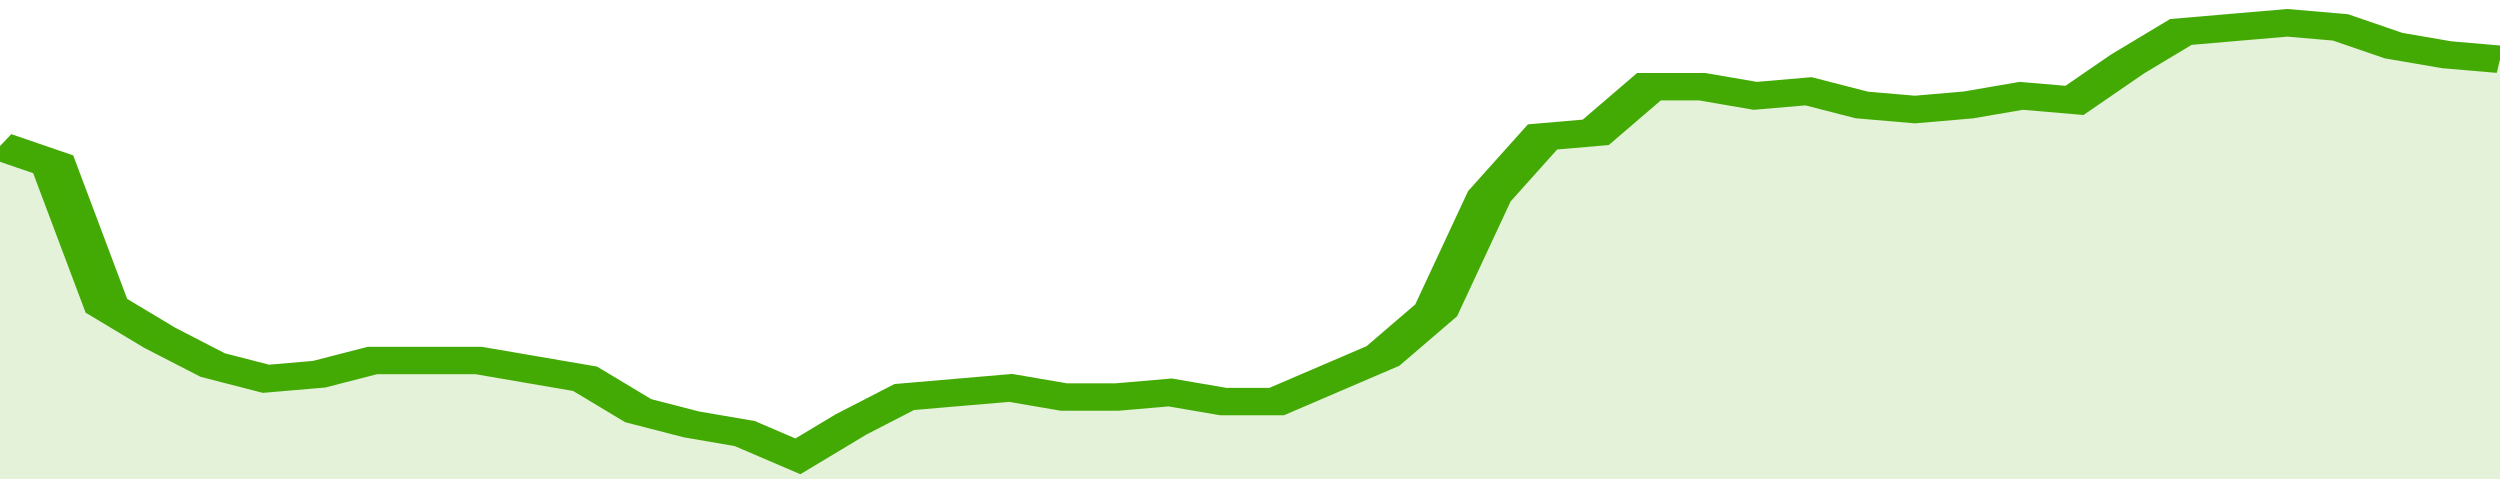
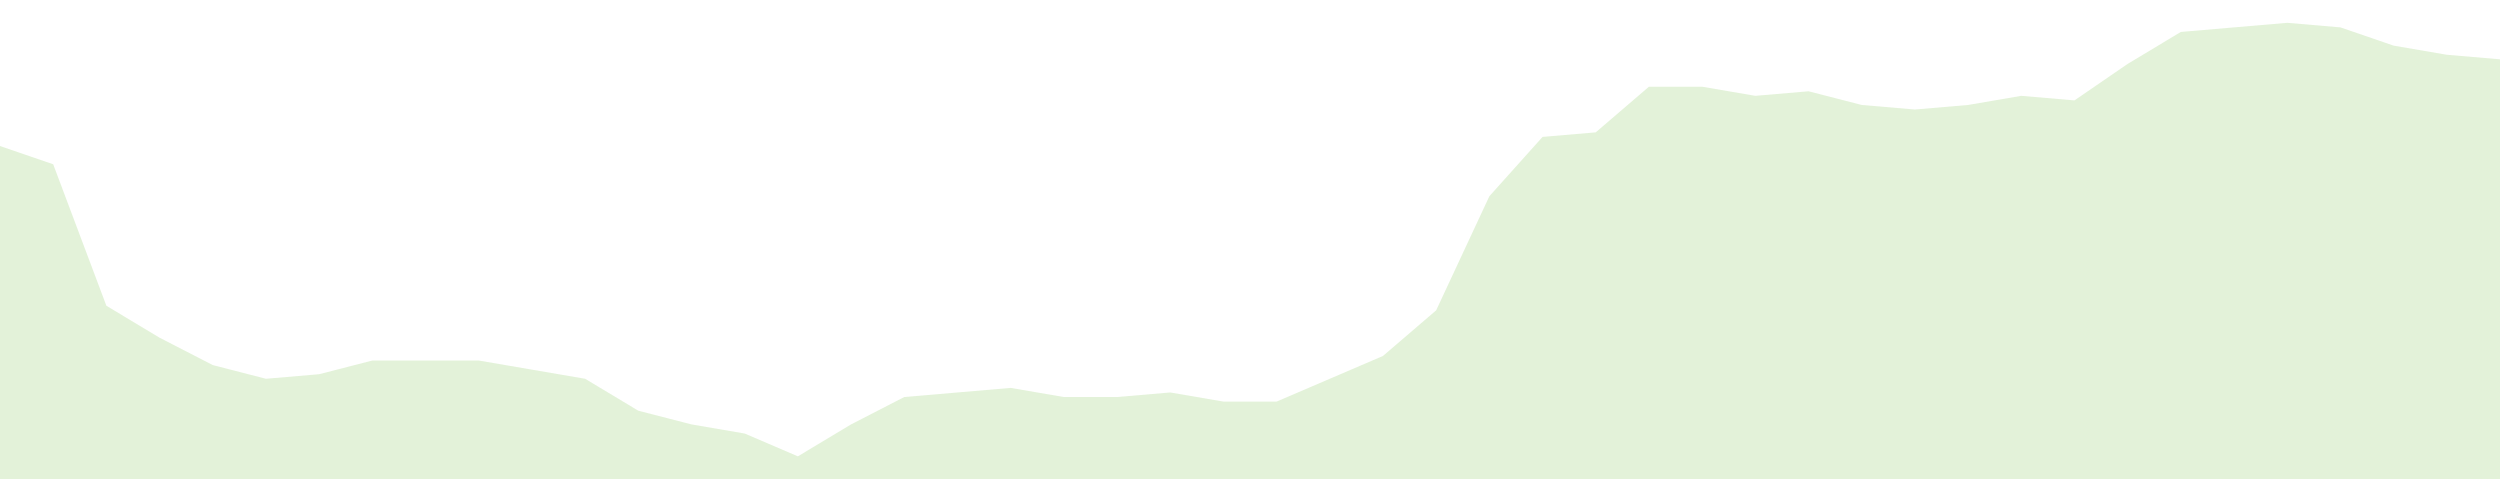
<svg xmlns="http://www.w3.org/2000/svg" viewBox="0 0 329 105" width="120" height="23" preserveAspectRatio="none">
-   <polyline fill="none" stroke="#43AA05" stroke-width="6" points="0, 32 7, 36 14, 67 21, 74 28, 80 35, 83 42, 82 49, 79 56, 79 63, 79 70, 81 77, 83 84, 90 91, 93 98, 95 105, 100 112, 93 119, 87 126, 86 133, 85 140, 87 147, 87 154, 86 161, 88 168, 88 175, 83 182, 78 189, 68 196, 43 203, 30 210, 29 217, 19 224, 19 231, 21 238, 20 245, 23 252, 24 259, 23 266, 21 273, 22 280, 14 287, 7 294, 6 301, 5 308, 6 315, 10 322, 12 329, 13 329, 13 "> </polyline>
  <polygon fill="#43AA05" opacity="0.15" points="0, 105 0, 32 7, 36 14, 67 21, 74 28, 80 35, 83 42, 82 49, 79 56, 79 63, 79 70, 81 77, 83 84, 90 91, 93 98, 95 105, 100 112, 93 119, 87 126, 86 133, 85 140, 87 147, 87 154, 86 161, 88 168, 88 175, 83 182, 78 189, 68 196, 43 203, 30 210, 29 217, 19 224, 19 231, 21 238, 20 245, 23 252, 24 259, 23 266, 21 273, 22 280, 14 287, 7 294, 6 301, 5 308, 6 315, 10 322, 12 329, 13 329, 105 " />
</svg>